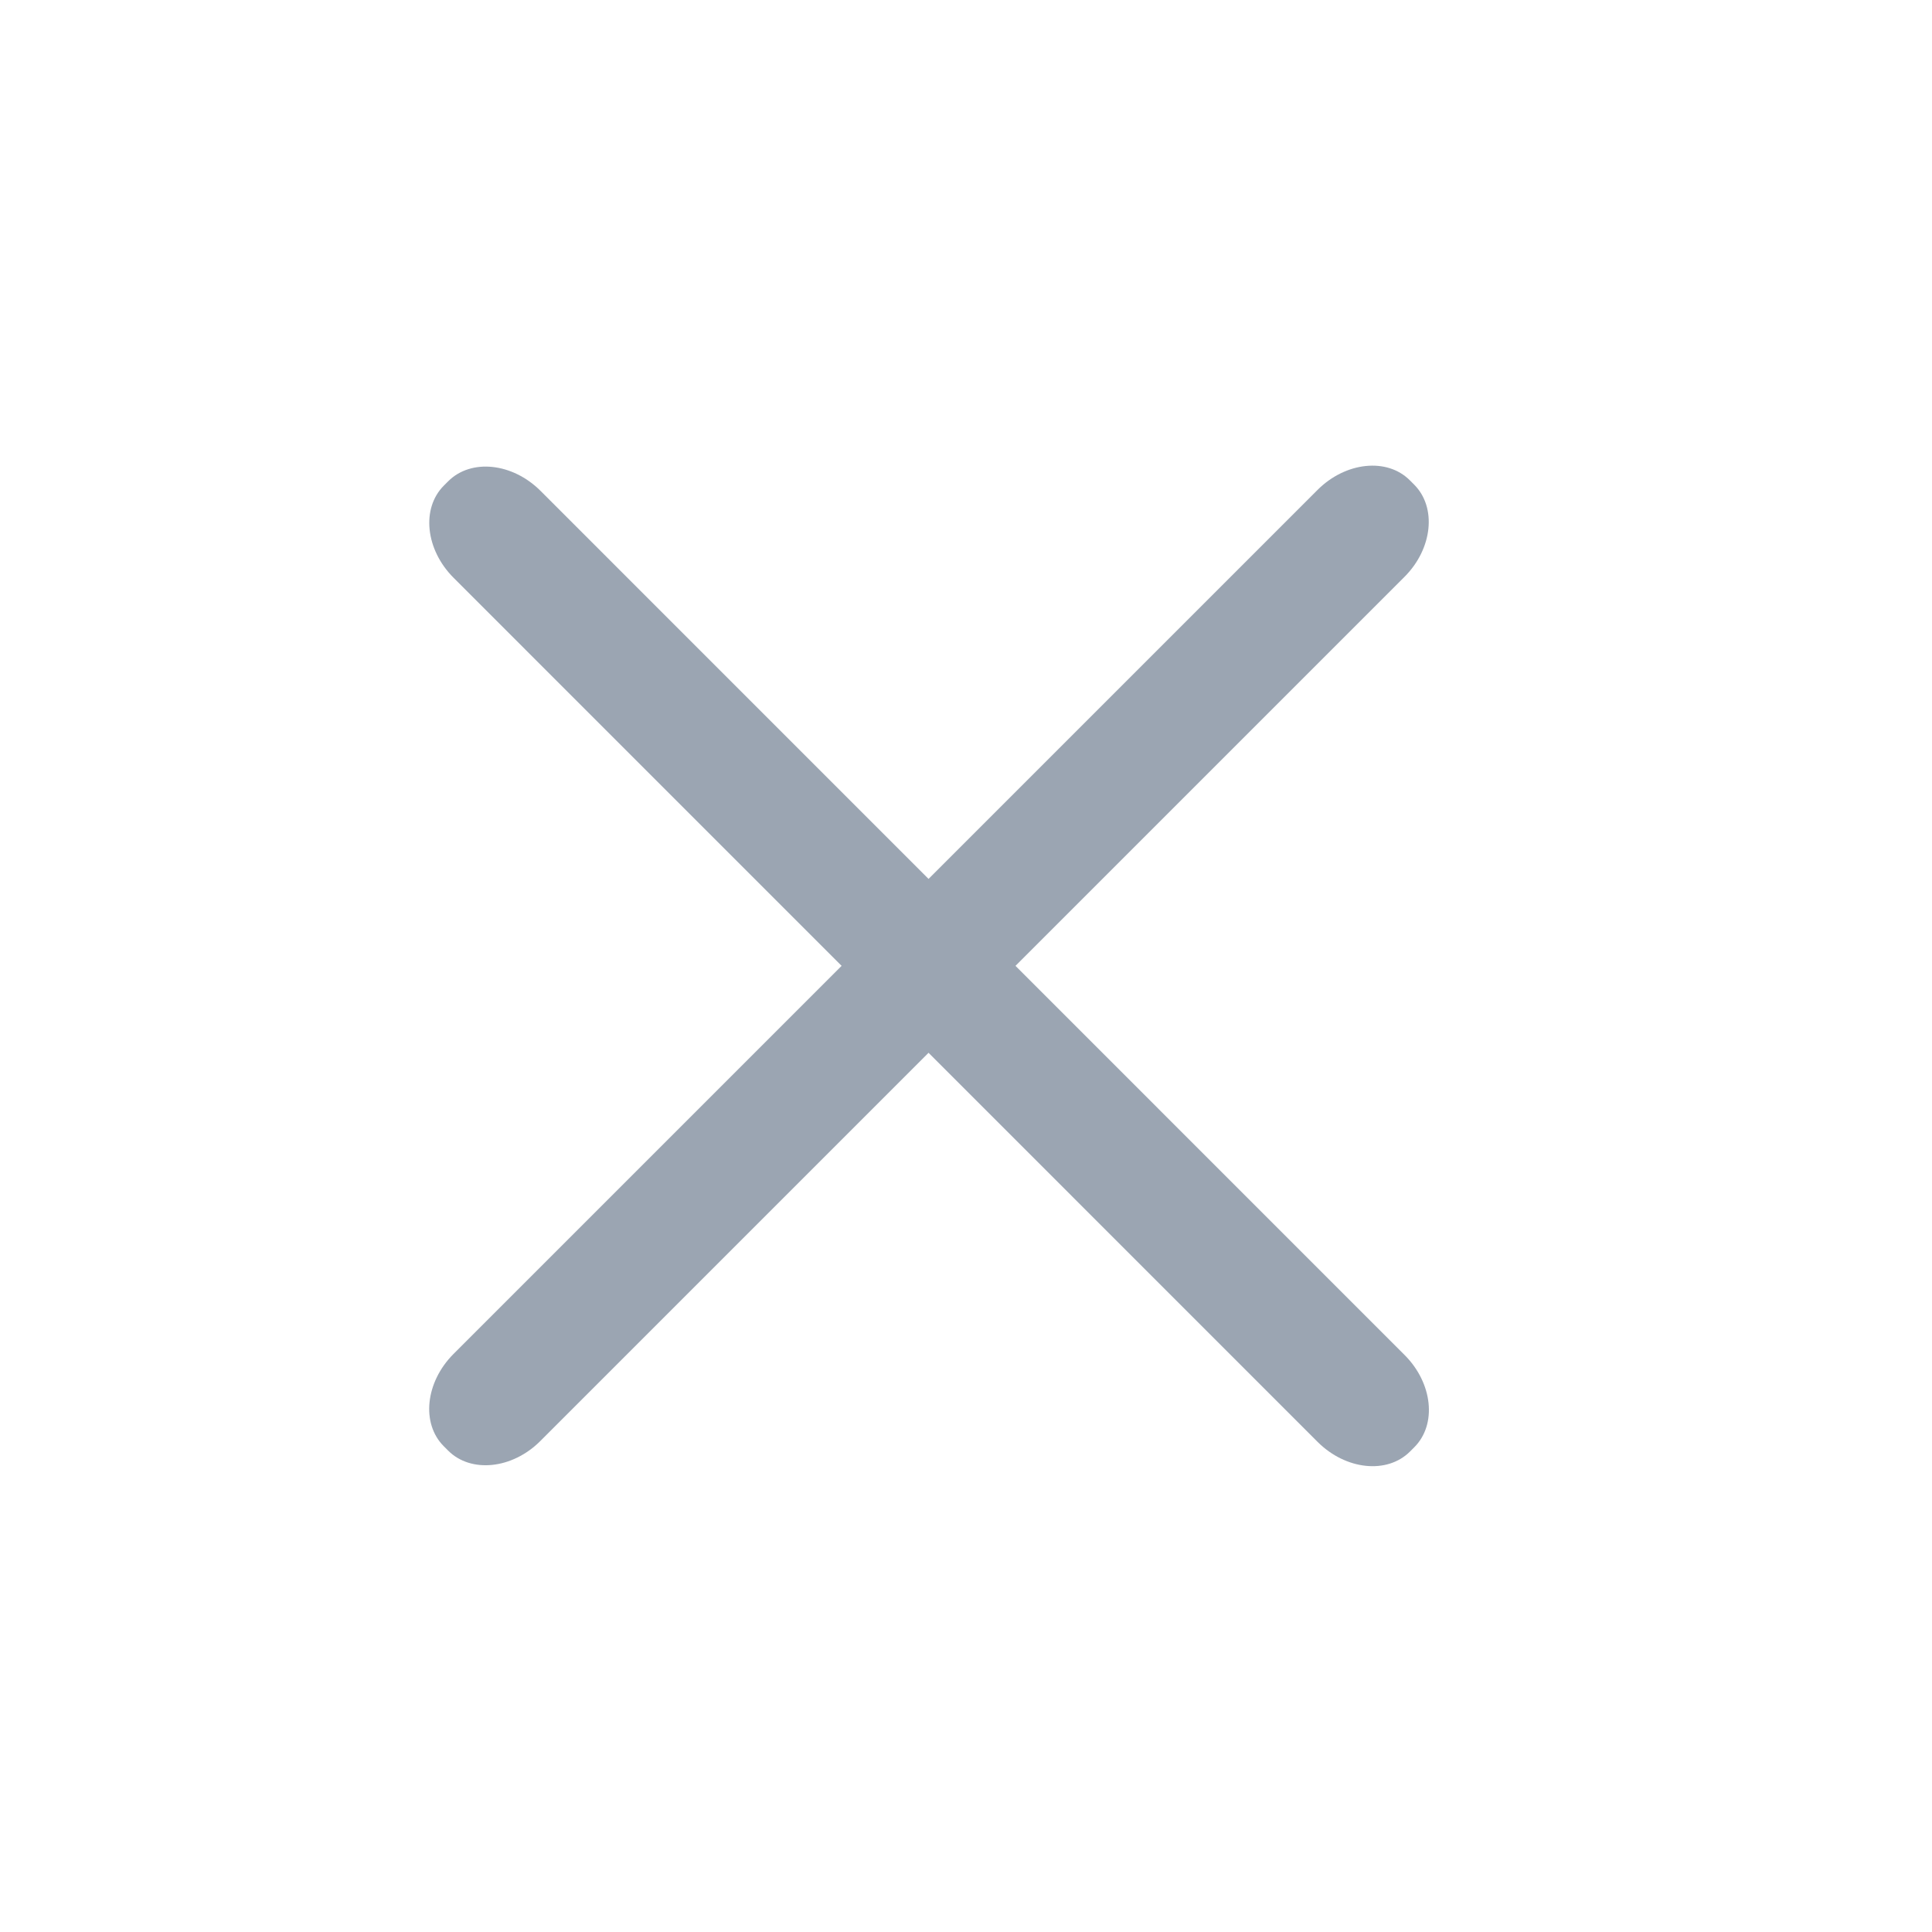
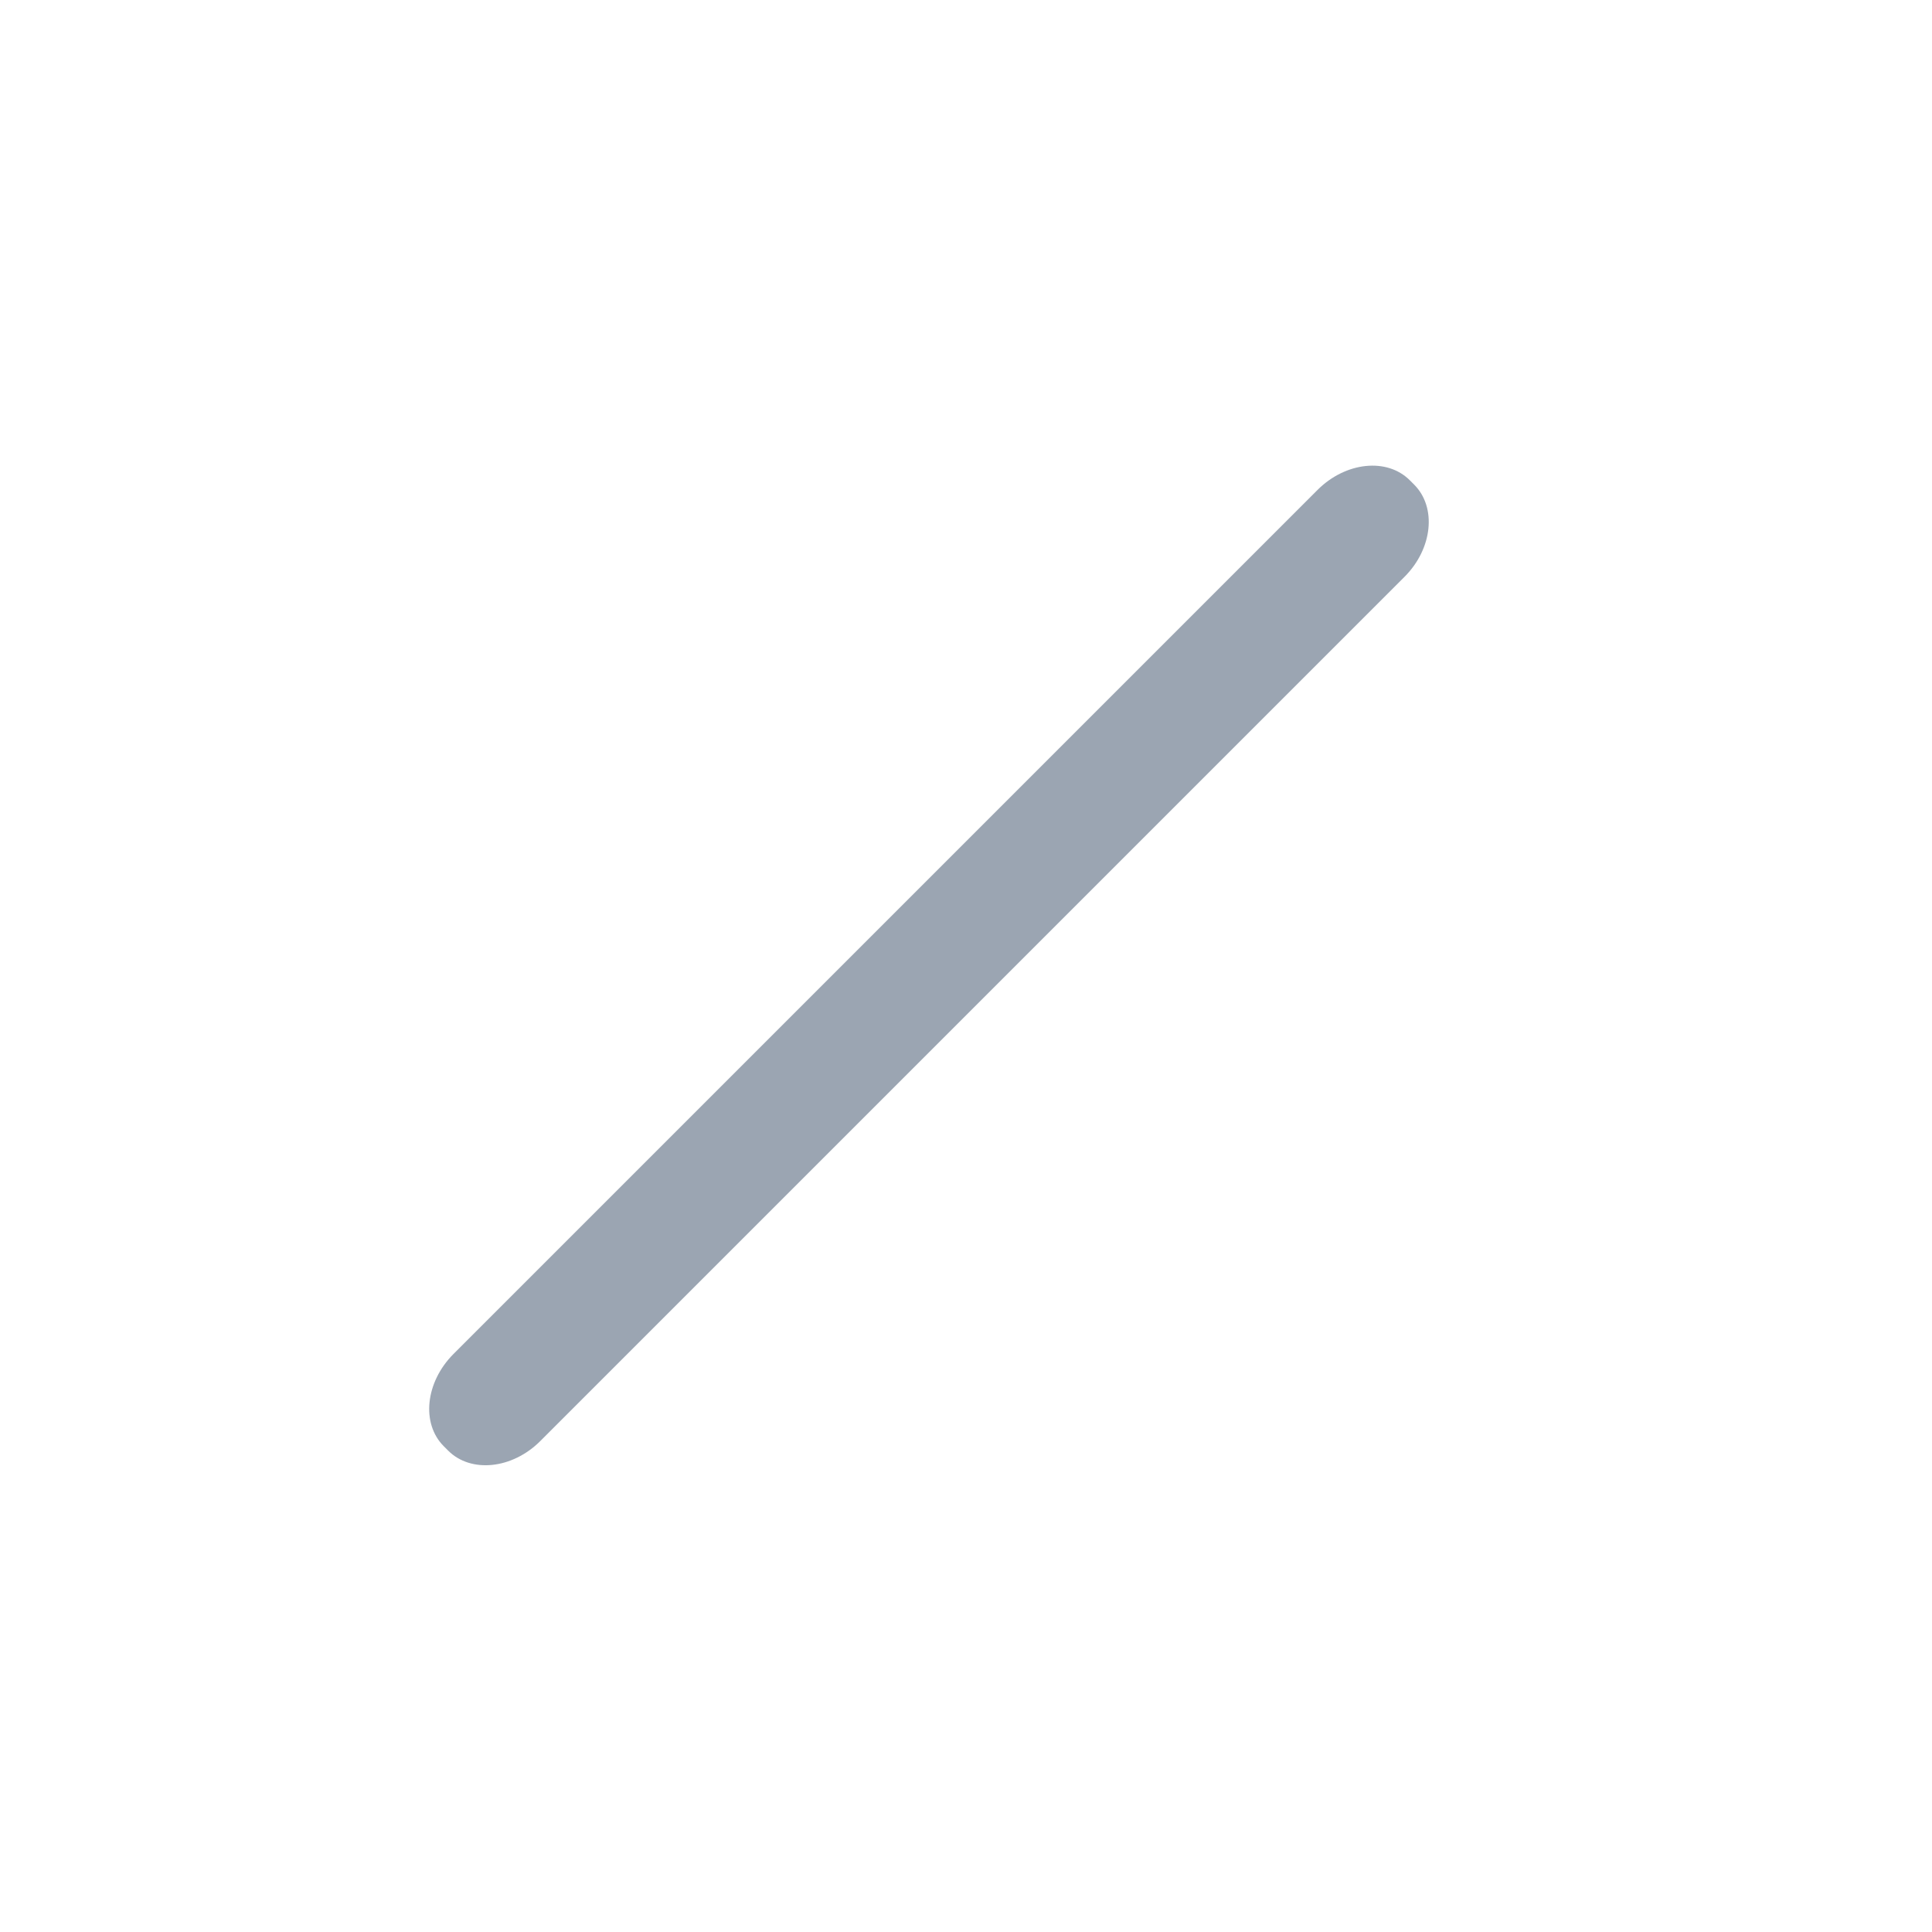
<svg xmlns="http://www.w3.org/2000/svg" width="24" height="24" viewBox="0 0 24 24" fill="none">
-   <path d="M5.635 7.178L16.368 17.912C16.718 18.261 17.231 18.315 17.515 18.032L17.569 17.978C17.852 17.695 17.798 17.181 17.448 16.832L6.715 6.098C6.365 5.748 5.852 5.695 5.568 5.978L5.514 6.032C5.231 6.315 5.285 6.828 5.635 7.178Z" fill="#9BA5B2" />
  <path d="M16.367 6.086L5.633 16.82C5.284 17.17 5.23 17.683 5.513 17.966L5.567 18.02C5.85 18.303 6.364 18.25 6.713 17.9L17.447 7.166C17.796 6.817 17.85 6.303 17.567 6.02L17.513 5.966C17.23 5.683 16.716 5.737 16.367 6.086Z" fill="#9BA5B2" />
</svg>